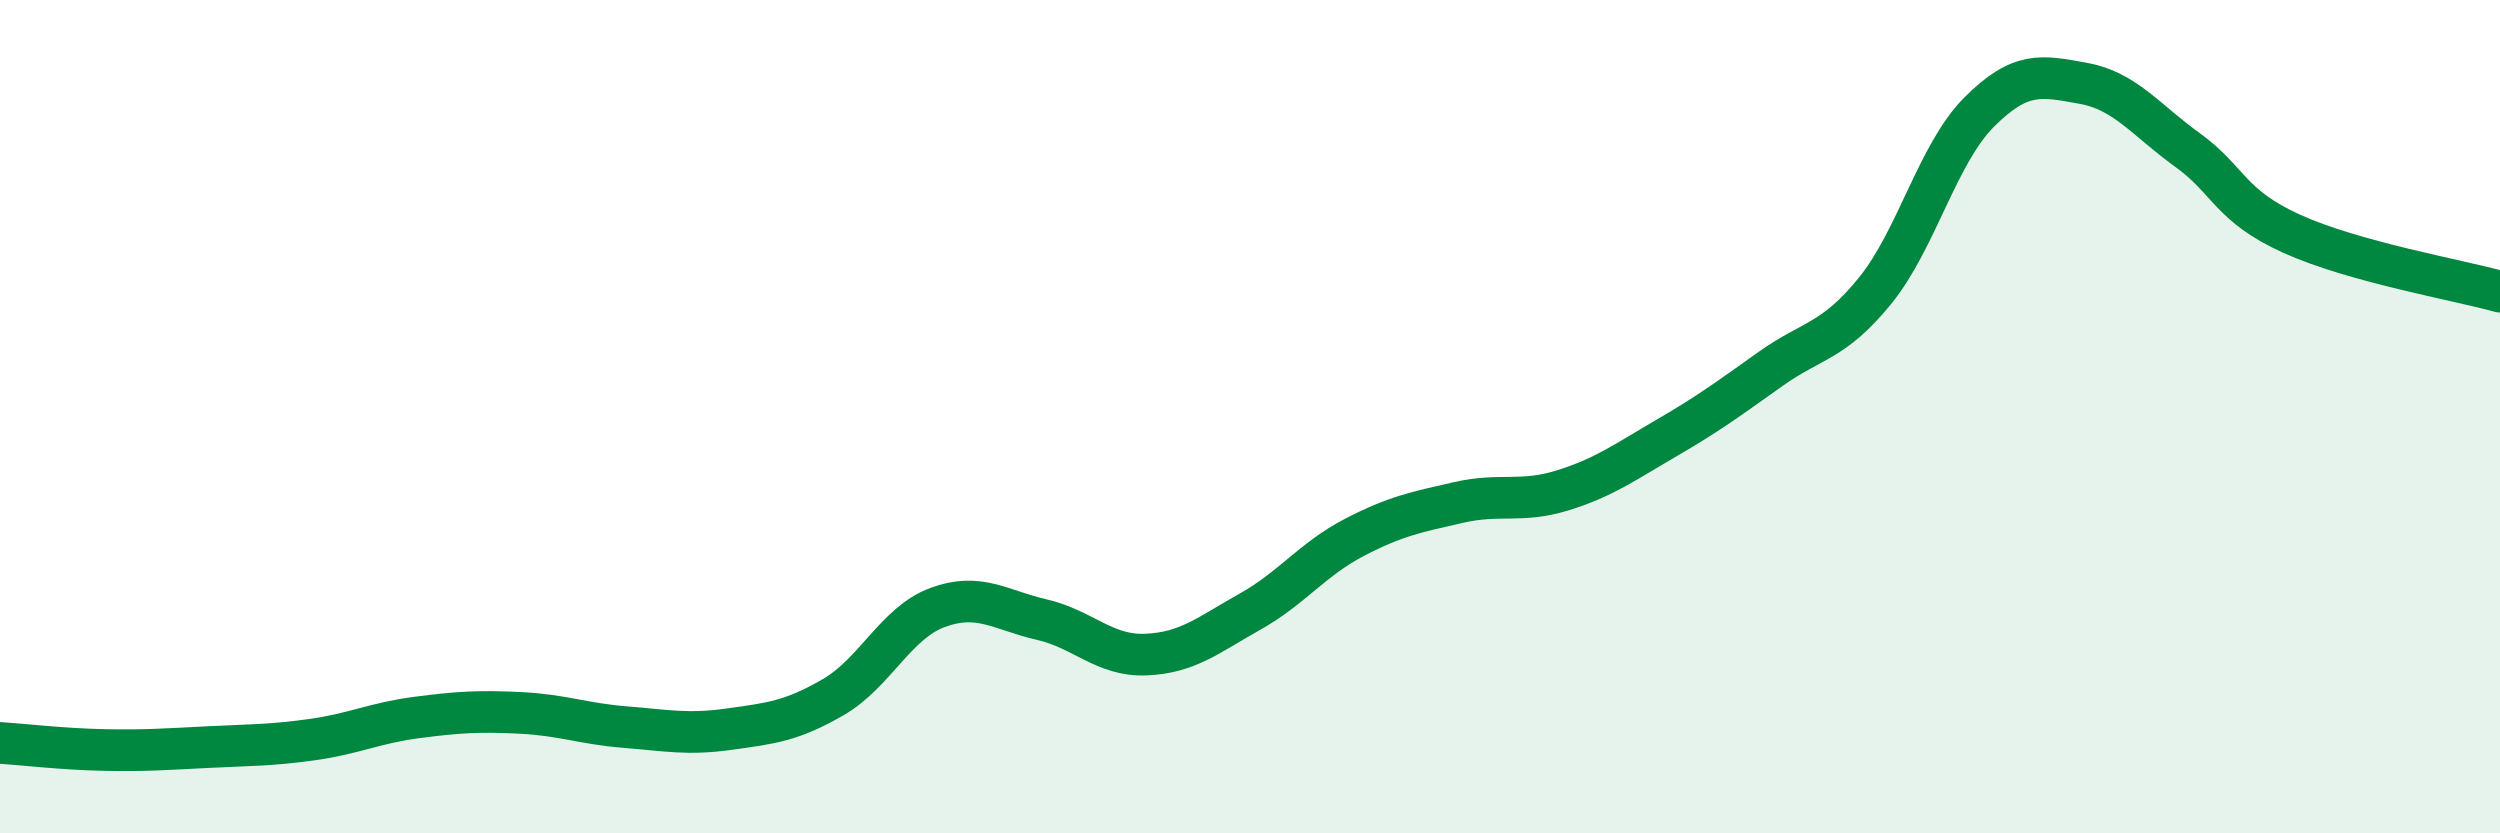
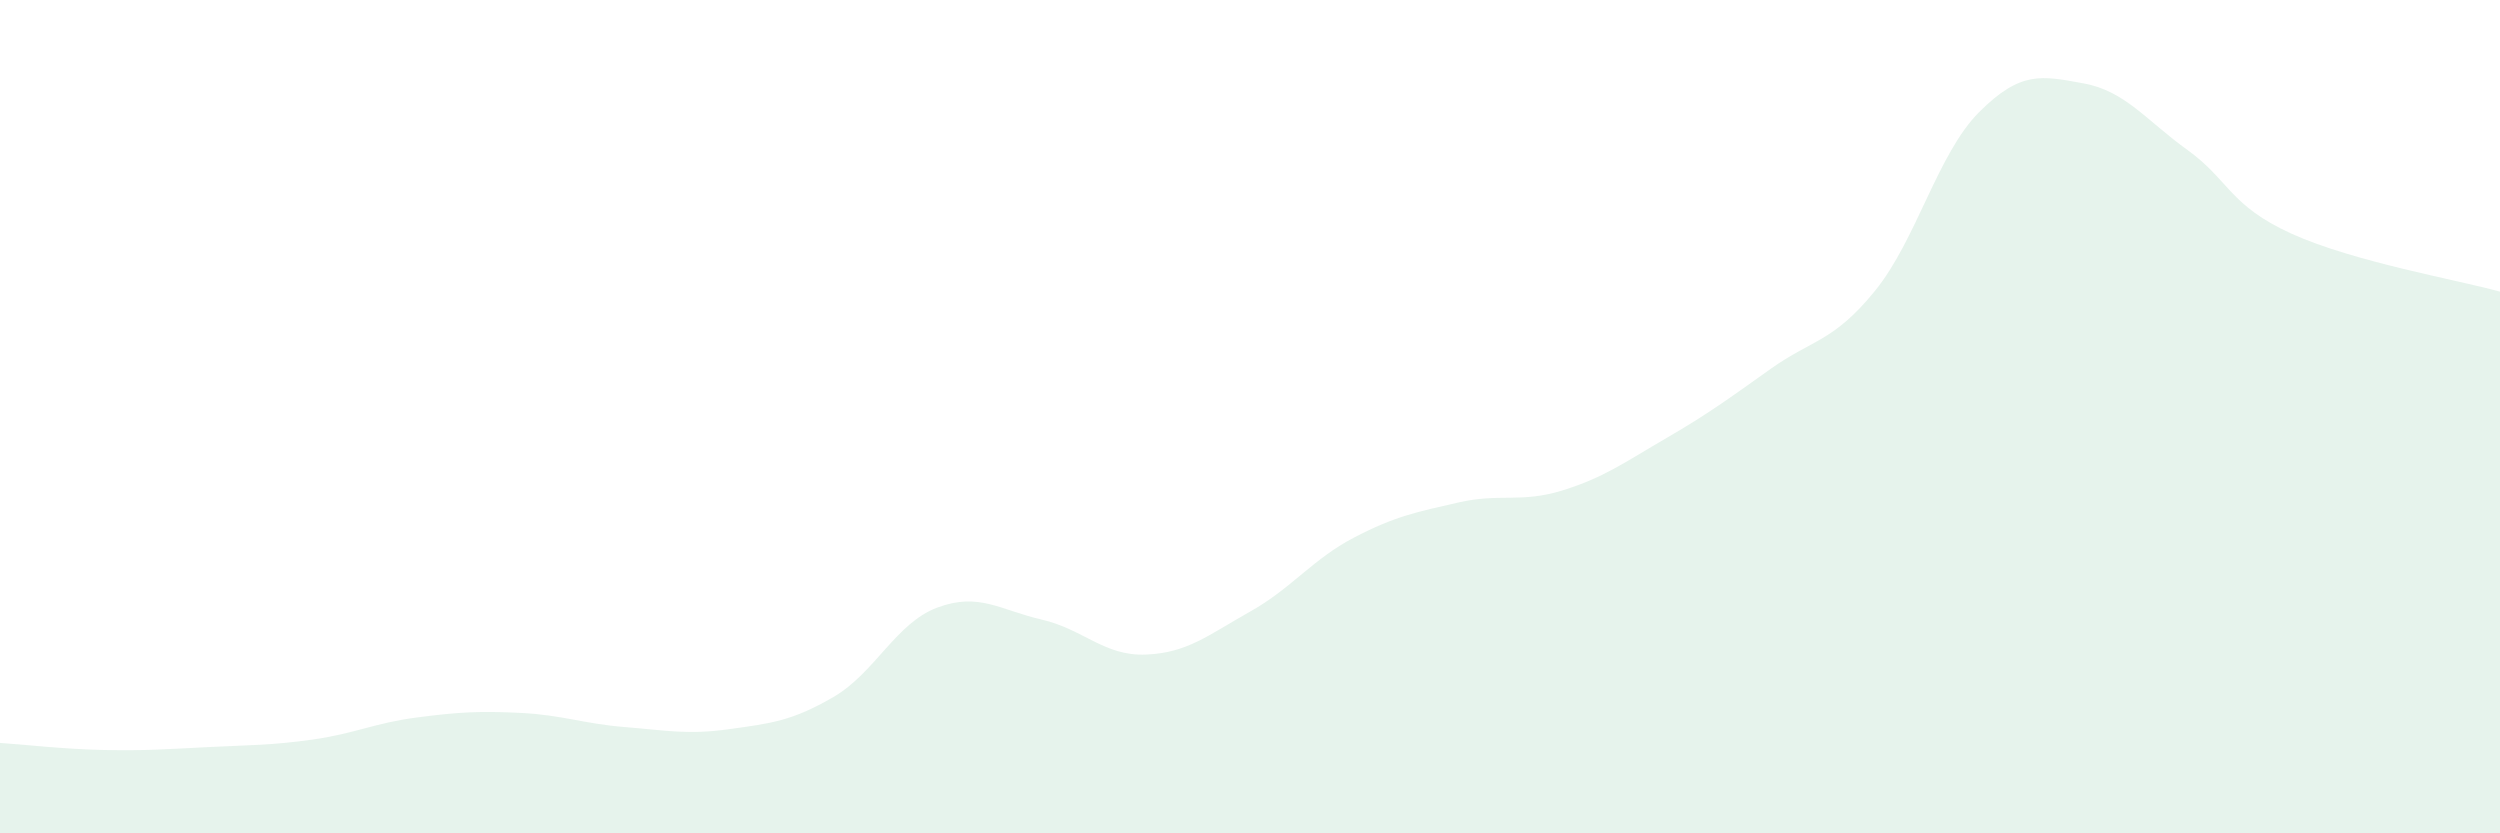
<svg xmlns="http://www.w3.org/2000/svg" width="60" height="20" viewBox="0 0 60 20">
  <path d="M 0,17.83 C 0.5,17.86 1.5,17.98 2.5,18 C 3.5,18.02 4,17.98 5,17.93 C 6,17.88 6.5,17.89 7.5,17.75 C 8.5,17.61 9,17.35 10,17.22 C 11,17.09 11.5,17.06 12.5,17.11 C 13.5,17.16 14,17.37 15,17.45 C 16,17.53 16.5,17.64 17.5,17.5 C 18.5,17.36 19,17.31 20,16.73 C 21,16.15 21.5,14.95 22.5,14.58 C 23.5,14.21 24,14.64 25,14.87 C 26,15.1 26.5,15.75 27.5,15.71 C 28.5,15.67 29,15.24 30,14.68 C 31,14.12 31.5,13.42 32.5,12.9 C 33.5,12.38 34,12.29 35,12.06 C 36,11.83 36.5,12.08 37.5,11.77 C 38.5,11.46 39,11.09 40,10.51 C 41,9.93 41.5,9.56 42.5,8.85 C 43.5,8.14 44,8.21 45,6.98 C 46,5.75 46.5,3.69 47.5,2.69 C 48.5,1.69 49,1.82 50,2 C 51,2.18 51.5,2.88 52.5,3.6 C 53.5,4.32 53.5,4.93 55,5.61 C 56.5,6.29 59,6.72 60,7L60 20L0 20Z" fill="#008740" opacity="0.1" stroke-linecap="round" stroke-linejoin="round" />
-   <path d="M 0,17.83 C 0.5,17.86 1.5,17.98 2.5,18 C 3.5,18.02 4,17.98 5,17.93 C 6,17.88 6.5,17.89 7.5,17.75 C 8.5,17.61 9,17.35 10,17.22 C 11,17.09 11.5,17.06 12.5,17.11 C 13.5,17.16 14,17.37 15,17.45 C 16,17.53 16.5,17.64 17.5,17.5 C 18.5,17.36 19,17.31 20,16.73 C 21,16.15 21.5,14.95 22.5,14.58 C 23.5,14.21 24,14.64 25,14.87 C 26,15.1 26.5,15.75 27.5,15.71 C 28.5,15.67 29,15.24 30,14.68 C 31,14.12 31.5,13.42 32.5,12.9 C 33.5,12.38 34,12.29 35,12.06 C 36,11.83 36.5,12.08 37.5,11.77 C 38.5,11.46 39,11.09 40,10.51 C 41,9.93 41.5,9.56 42.5,8.85 C 43.5,8.14 44,8.21 45,6.98 C 46,5.75 46.5,3.69 47.5,2.69 C 48.5,1.69 49,1.82 50,2 C 51,2.18 51.5,2.88 52.5,3.6 C 53.5,4.32 53.5,4.93 55,5.61 C 56.5,6.29 59,6.72 60,7" stroke="#008740" stroke-width="1" fill="none" stroke-linecap="round" stroke-linejoin="round" />
</svg>